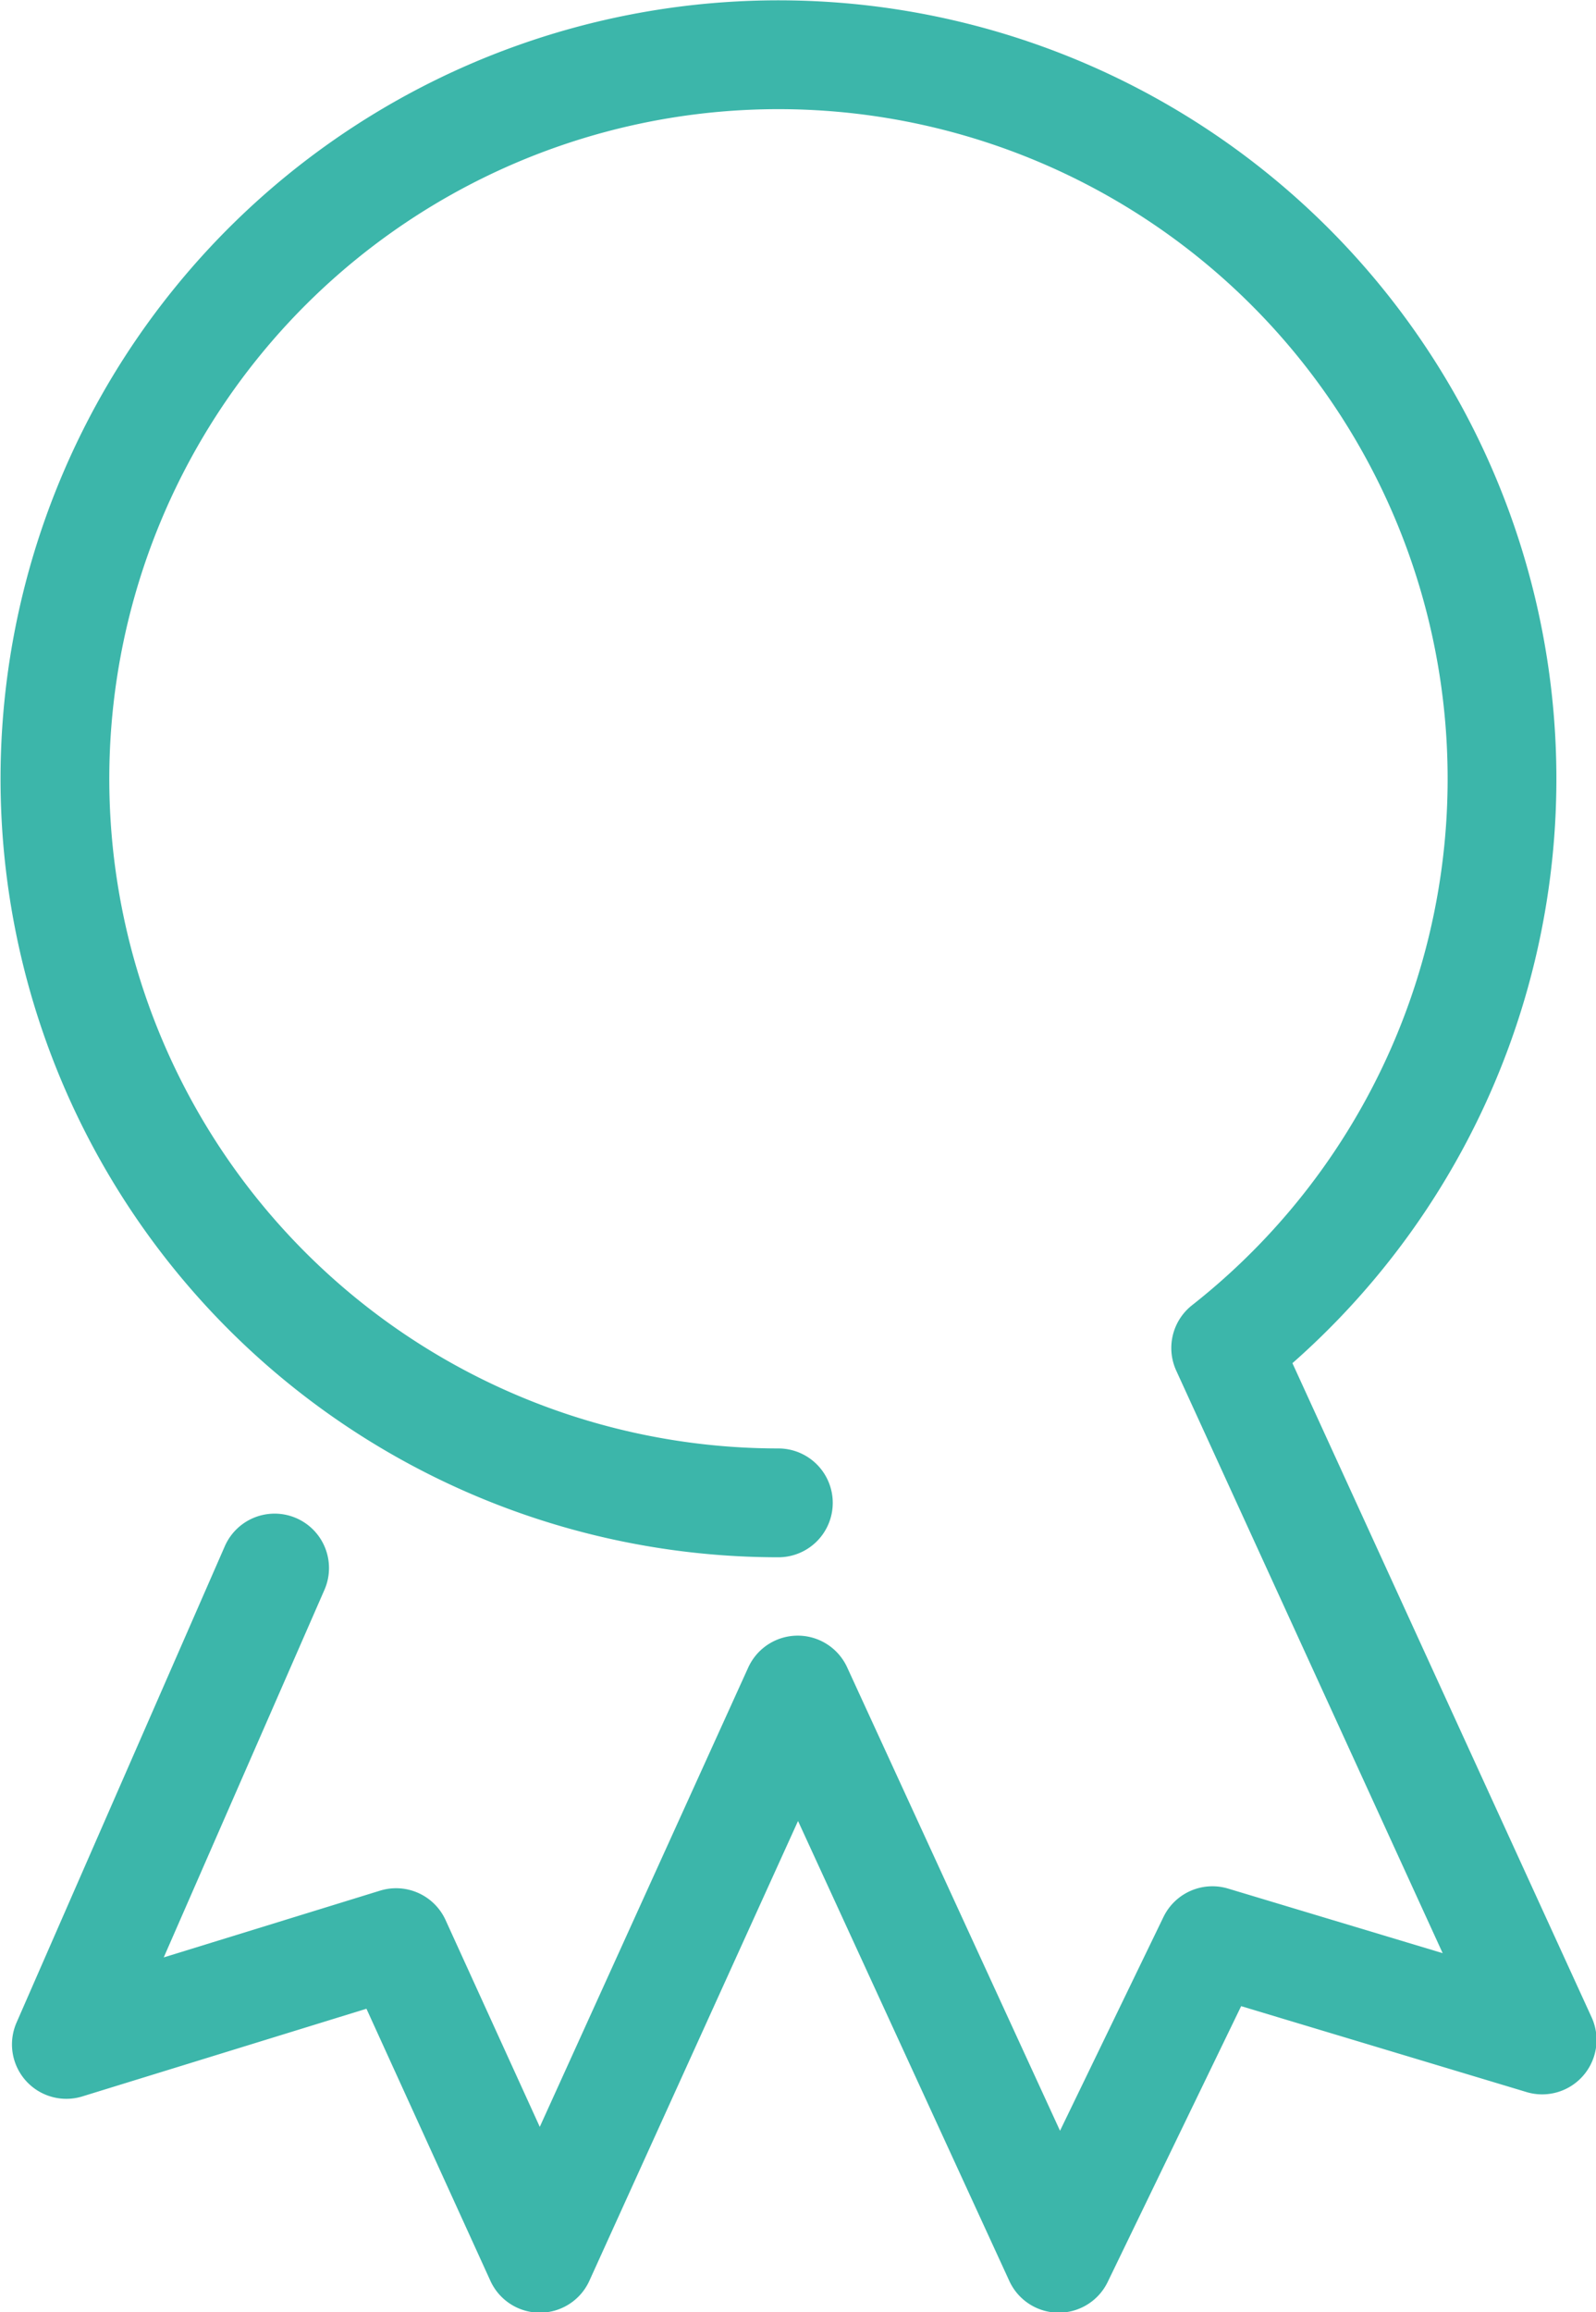
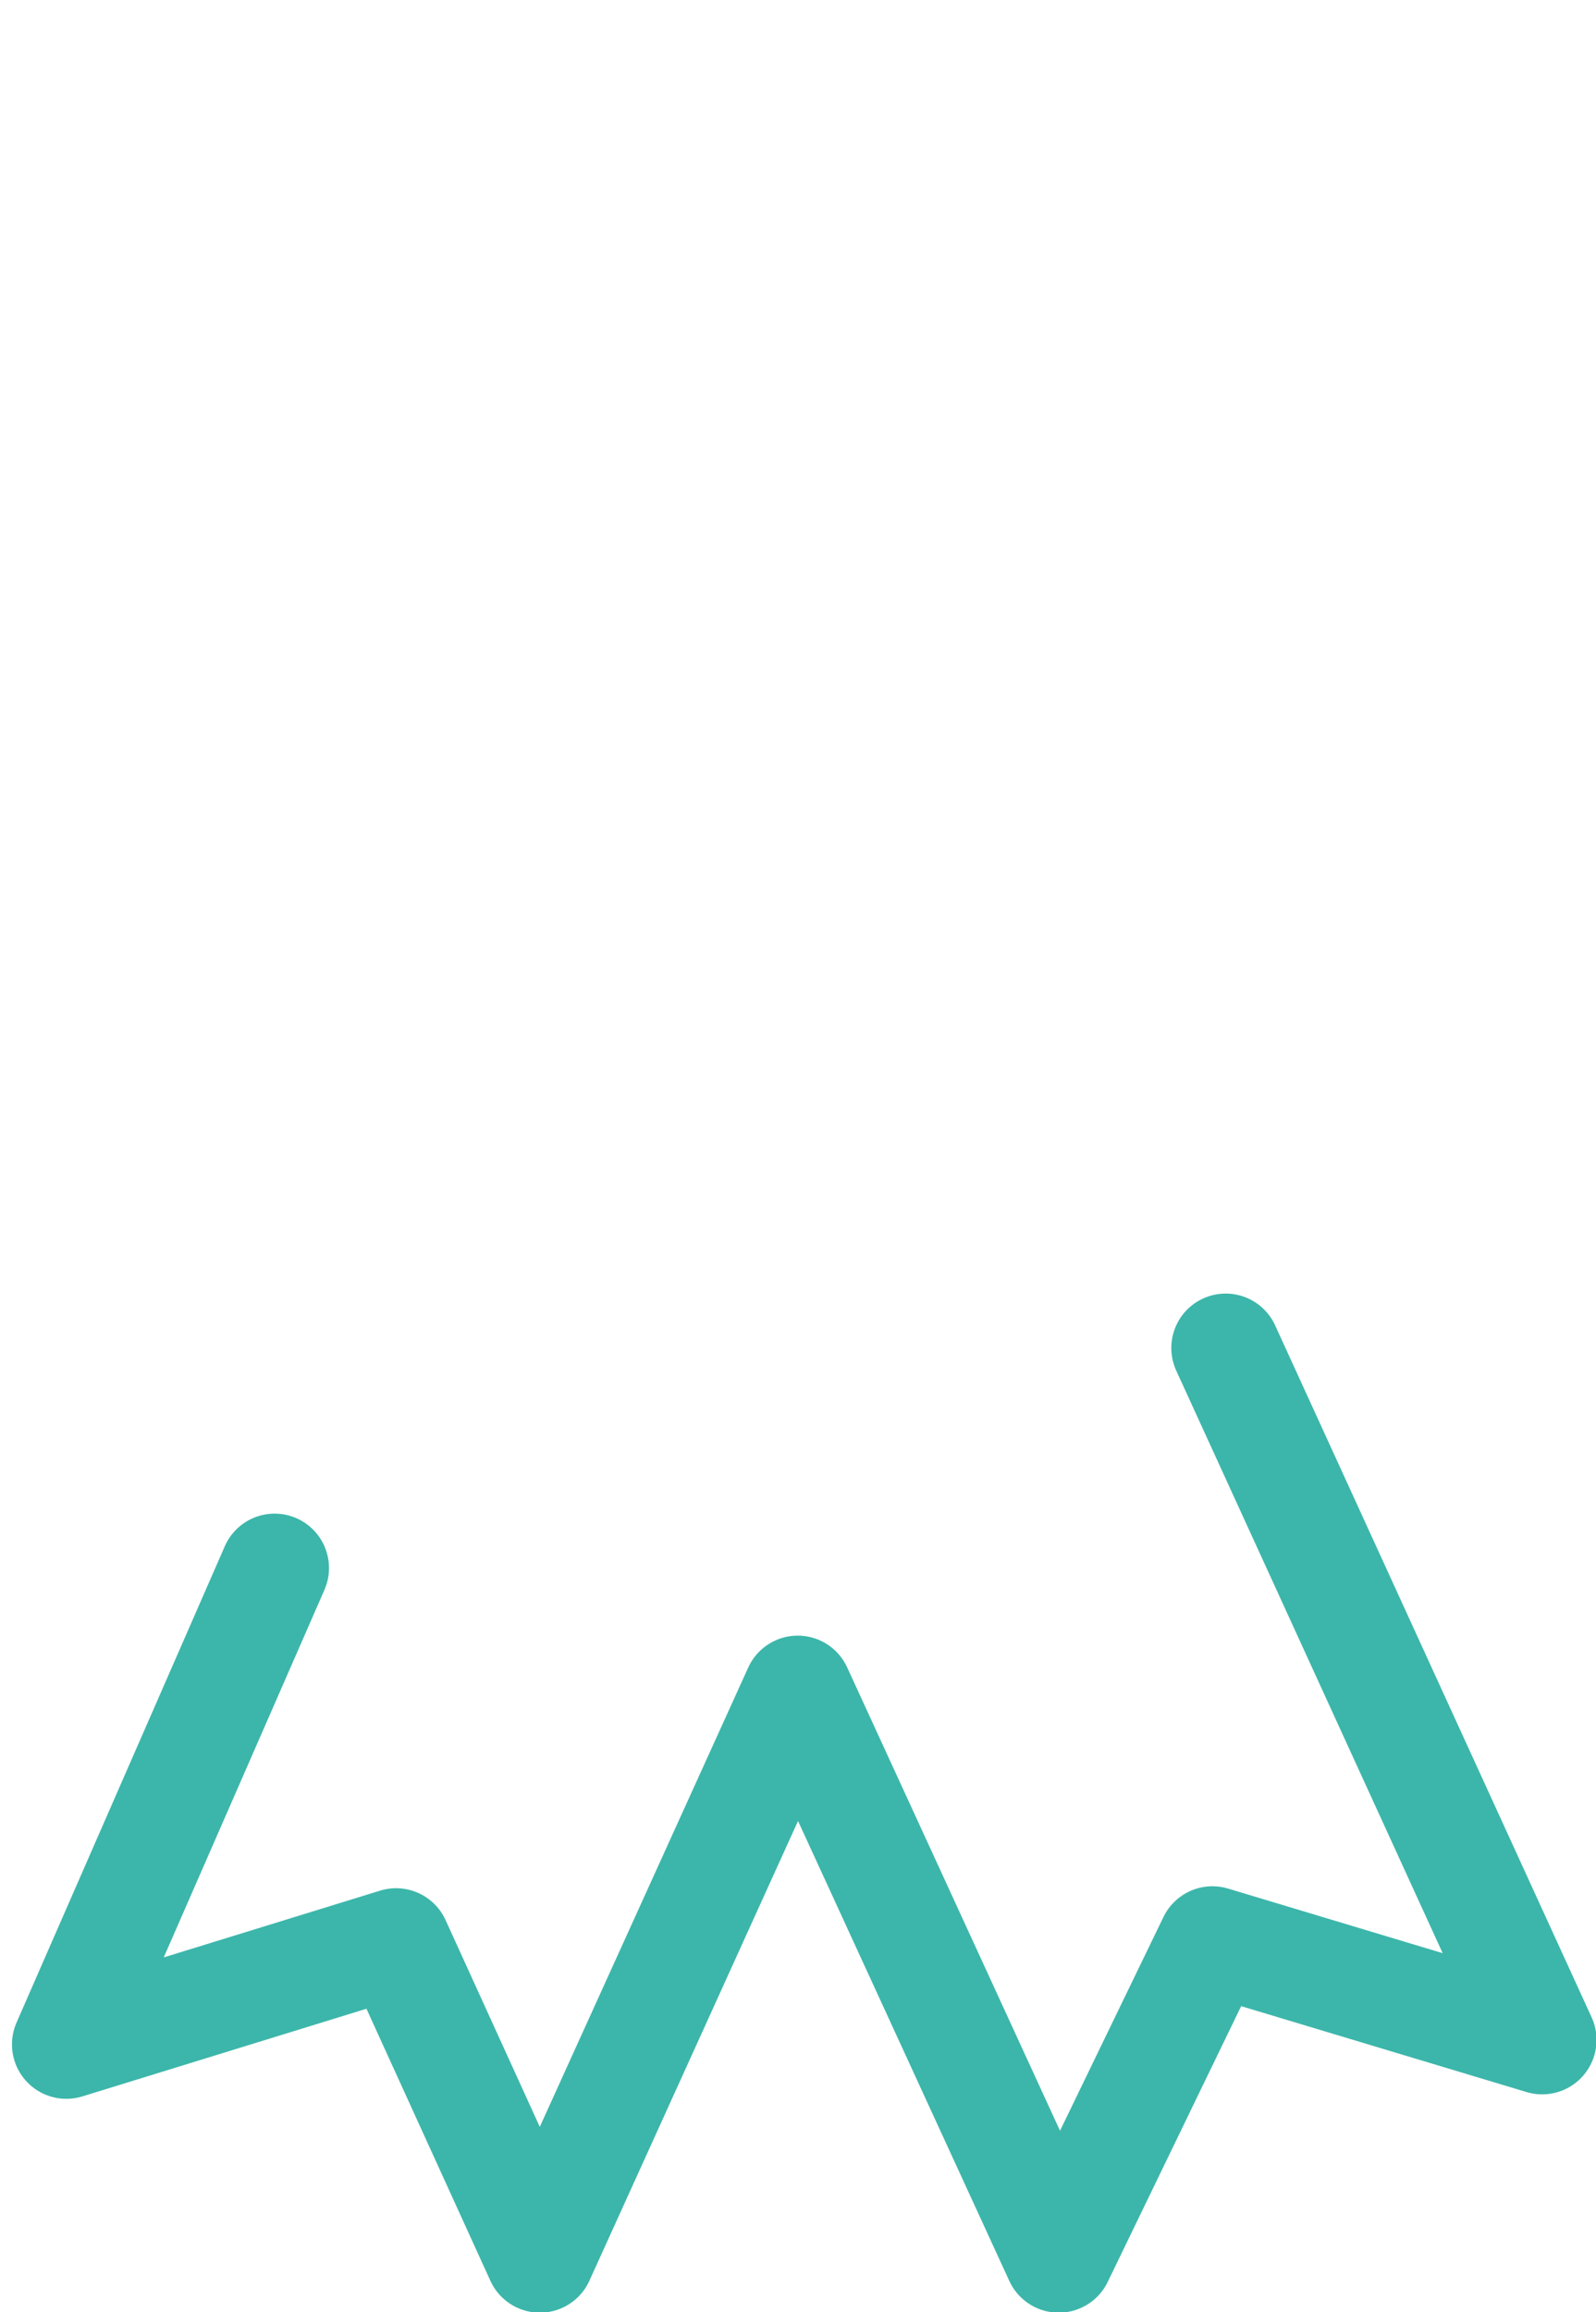
<svg xmlns="http://www.w3.org/2000/svg" width="51.77mm" height="74.95mm" viewBox="0 0 146.75 212.46">
  <defs>
    <style>.cls-1{fill:none;stroke:#3cb6aa;stroke-linecap:round;stroke-linejoin:round;stroke-width:10px;}</style>
  </defs>
  <title>trust-icon-turquoise</title>
  <g id="Layer_2" data-name="Layer 2">
    <g id="Layer_1-2" data-name="Layer 1">
-       <path class="cls-1" d="M25.25,144.08,6.1,187.85l30.32-9.35,13.22,29,23.71-52.21,24,52.21,14.13-29.18,30.32,9.12-29.1-63.58h0a66.53,66.53,0,1,0-41.13,14.23" />
+       <path class="cls-1" d="M25.25,144.08,6.1,187.85l30.32-9.35,13.22,29,23.71-52.21,24,52.21,14.13-29.18,30.32,9.12-29.1-63.58h0" />
    </g>
  </g>
</svg>